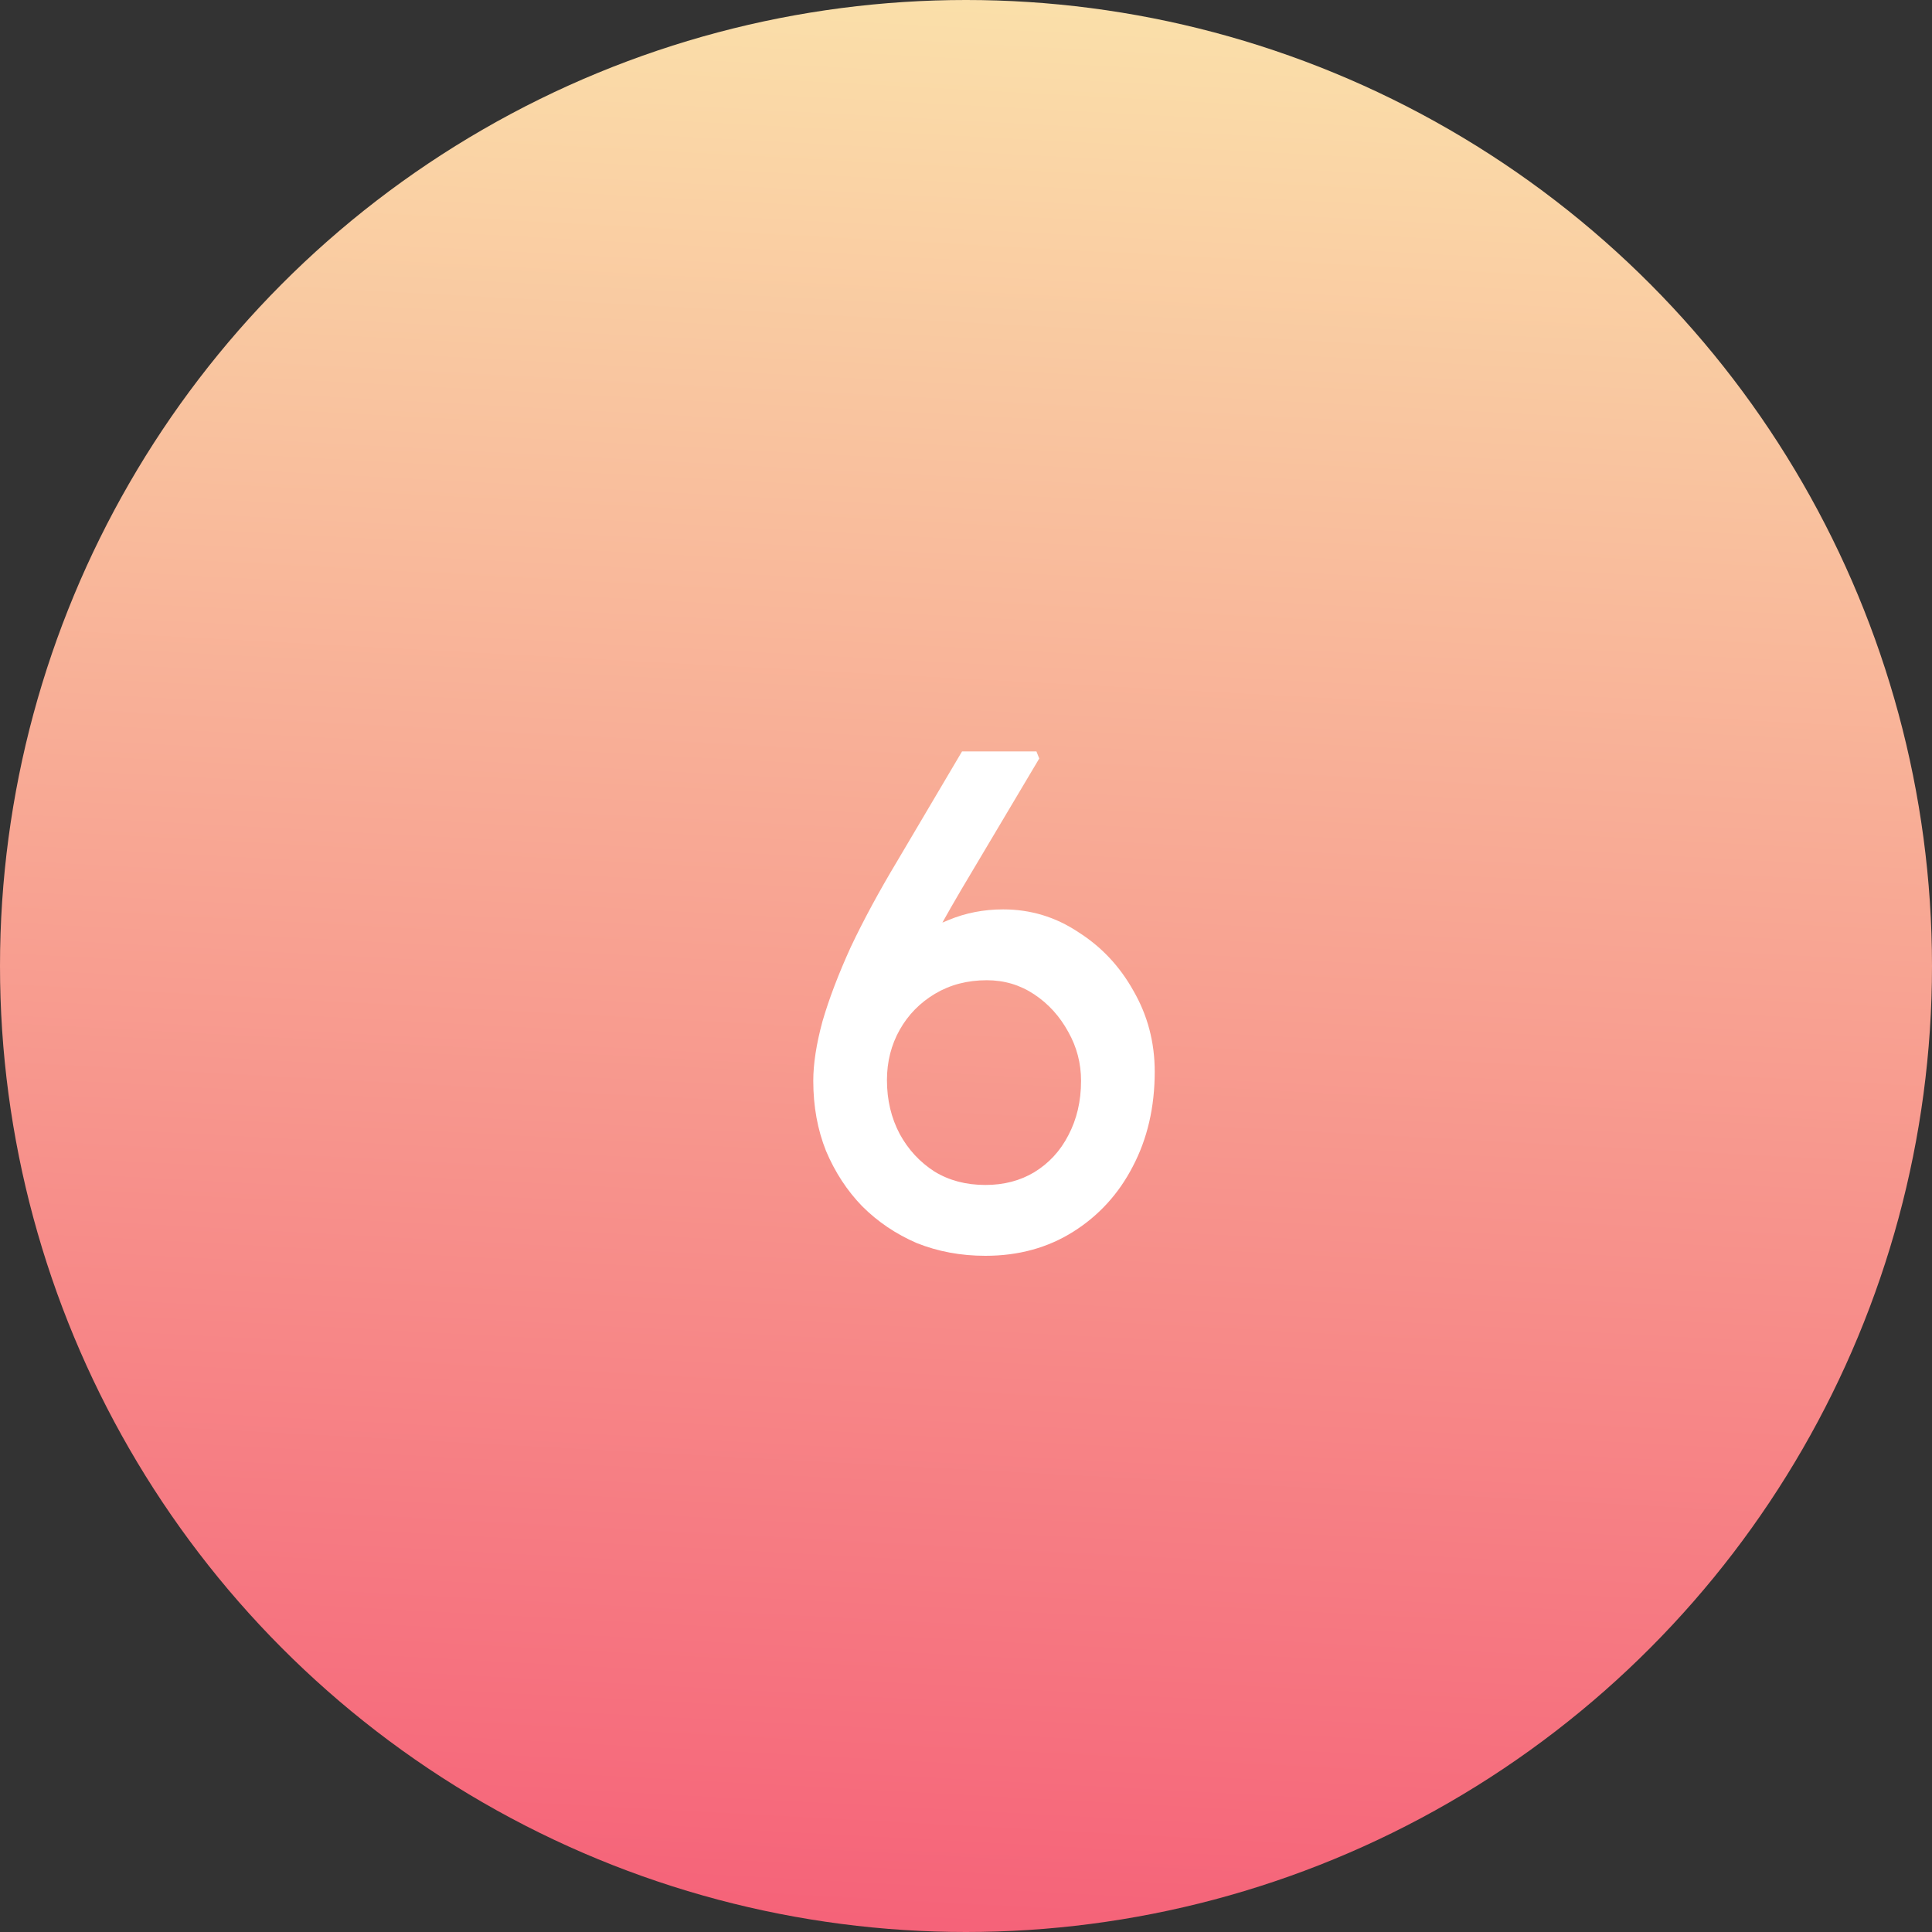
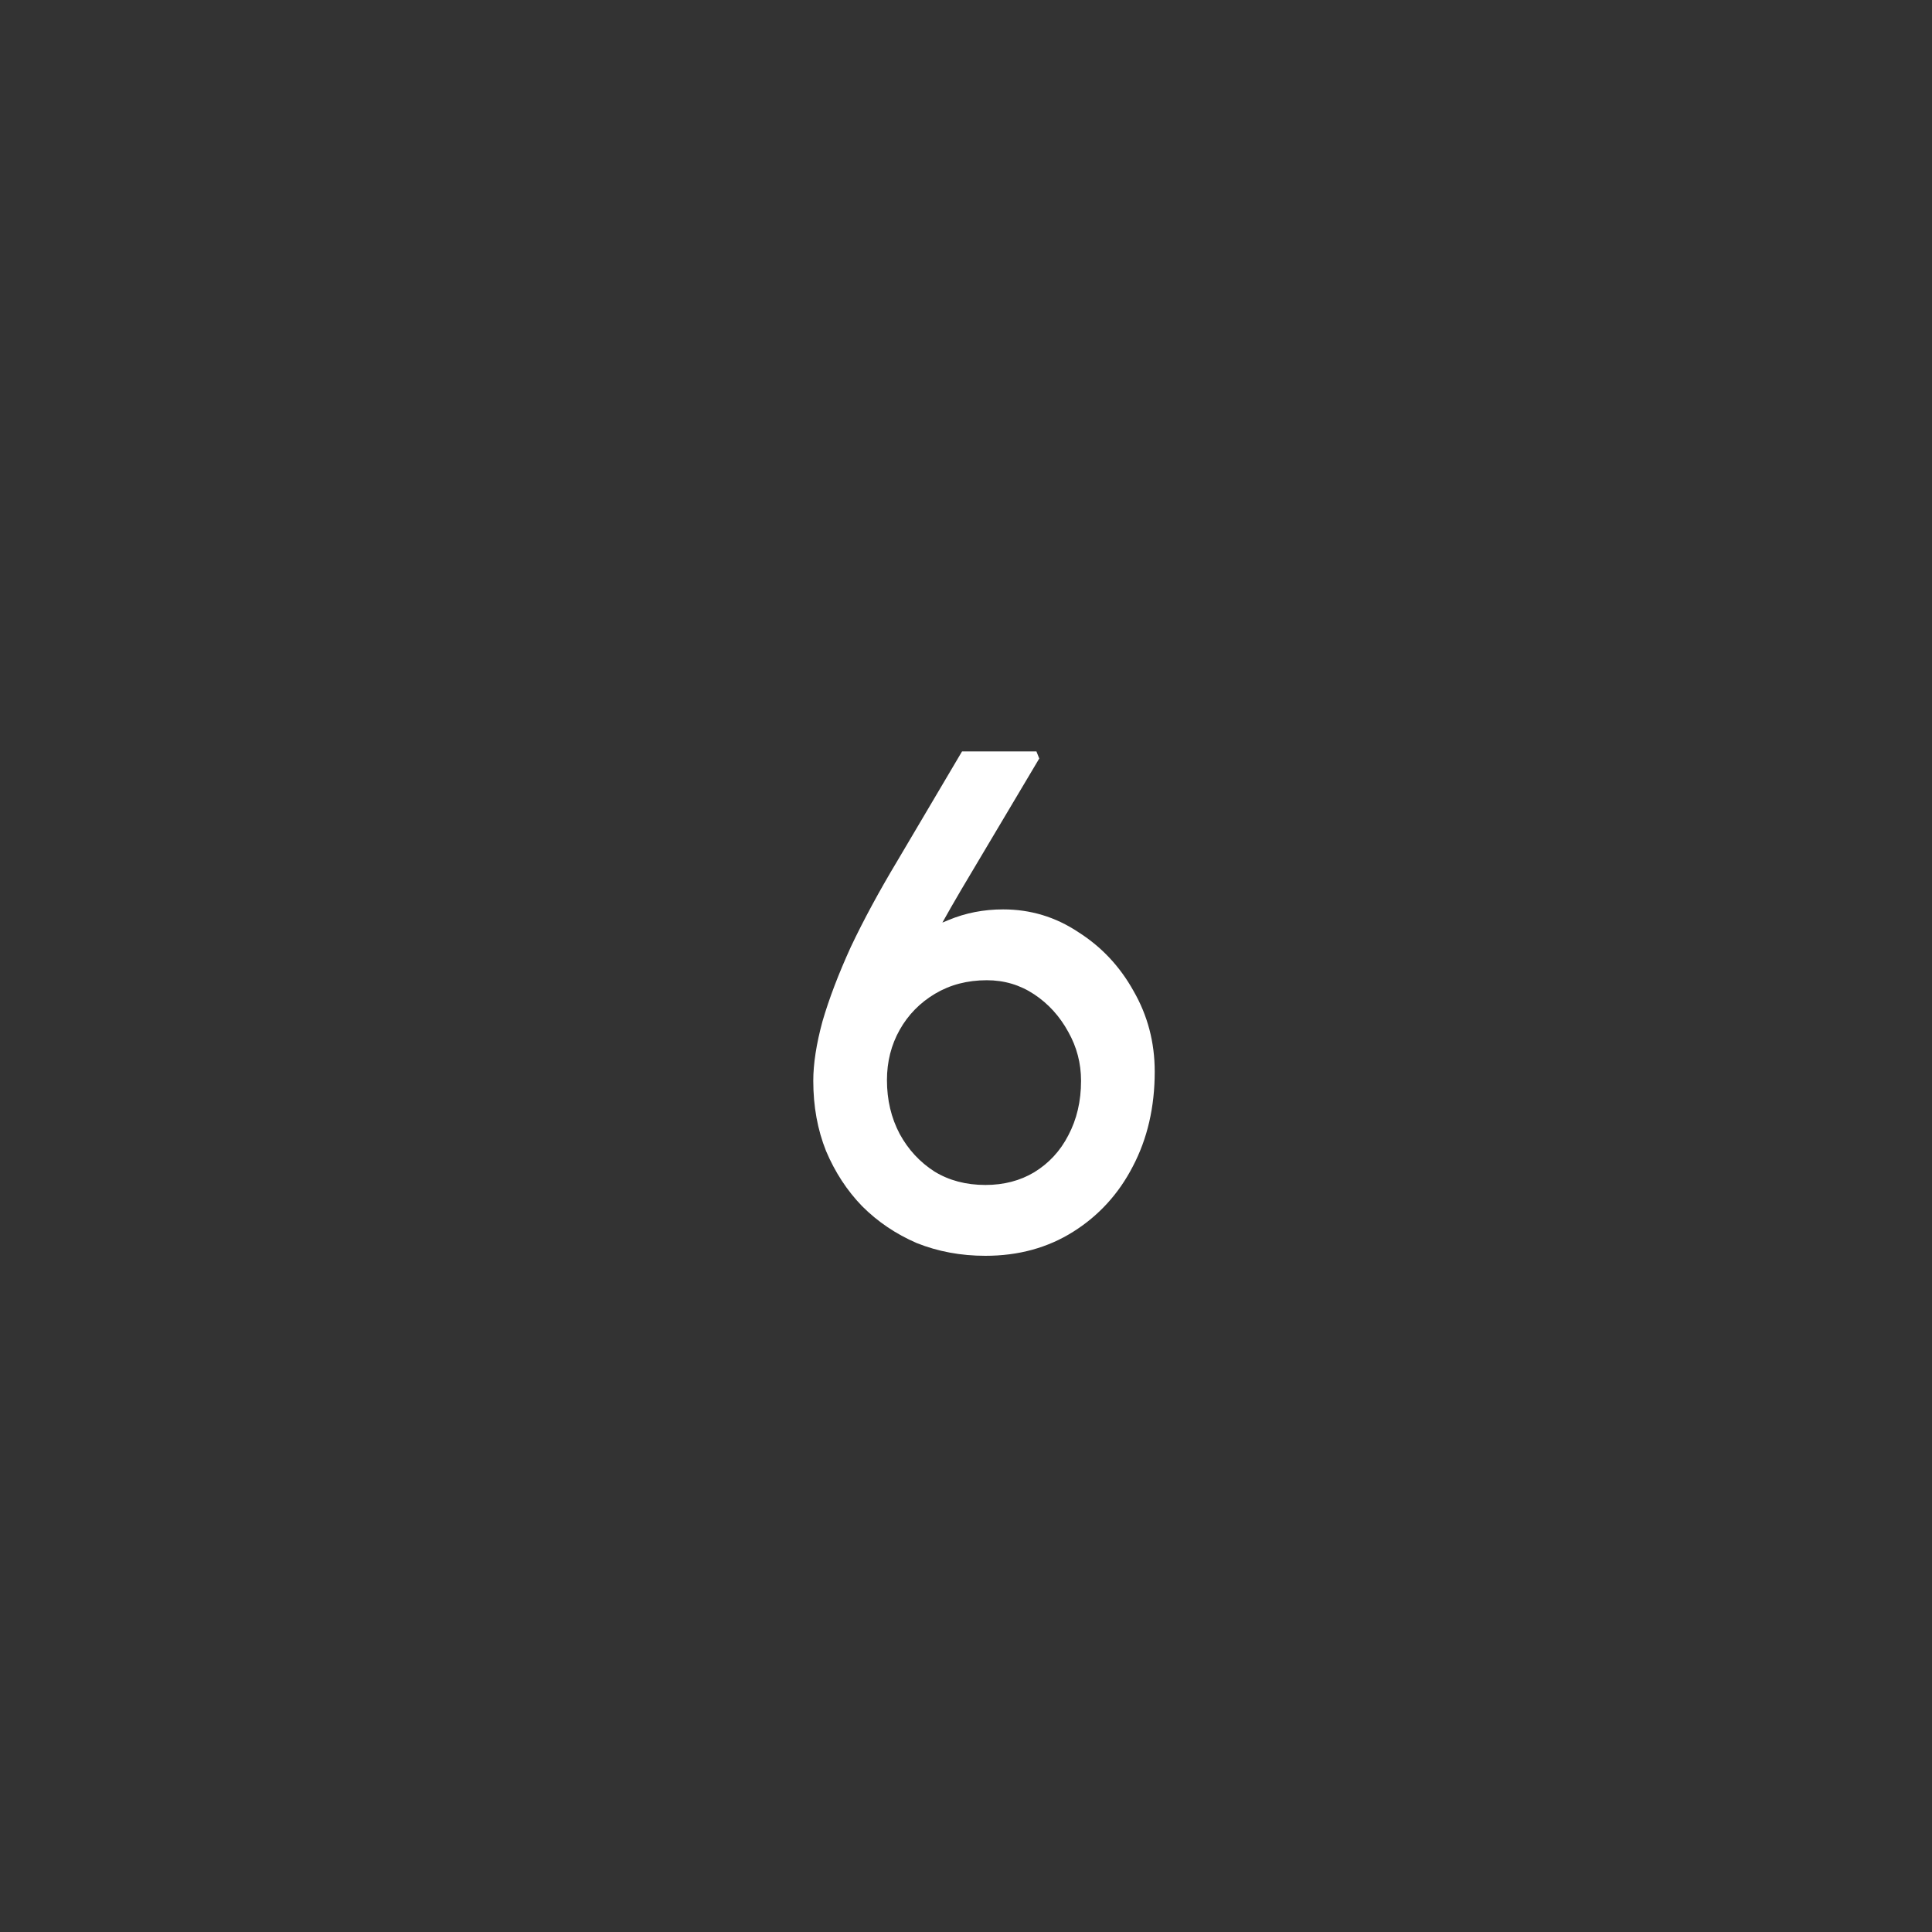
<svg xmlns="http://www.w3.org/2000/svg" width="60" height="60" viewBox="0 0 60 60" fill="none">
  <rect x="0" y="0" width="60" height="60" fill="#333333" stroke="none" />
-   <circle cx="30" cy="30" r="30" fill="url(#paint0_linear_829_6035)" />
  <path d="M30.603 39C29.84 39 29.129 38.868 28.469 38.604C27.824 38.325 27.259 37.944 26.775 37.46C26.306 36.976 25.932 36.404 25.653 35.744C25.389 35.084 25.257 34.358 25.257 33.566C25.257 33.038 25.352 32.422 25.543 31.718C25.748 31.014 26.042 30.244 26.423 29.408C26.819 28.572 27.303 27.677 27.875 26.724L29.877 23.336H32.187L32.275 23.556L29.855 27.626C29.415 28.374 29.019 29.085 28.667 29.76C28.33 30.435 28.044 31.073 27.809 31.674C27.574 32.261 27.398 32.796 27.281 33.28L26.753 31.014C27.12 30.413 27.53 29.907 27.985 29.496C28.44 29.085 28.931 28.777 29.459 28.572C29.987 28.352 30.552 28.242 31.153 28.242C32.004 28.242 32.781 28.477 33.485 28.946C34.204 29.401 34.776 30.009 35.201 30.772C35.641 31.535 35.861 32.371 35.861 33.28C35.861 34.38 35.634 35.363 35.179 36.228C34.739 37.079 34.123 37.753 33.331 38.252C32.539 38.751 31.63 39 30.603 39ZM30.603 36.8C31.175 36.8 31.681 36.668 32.121 36.404C32.576 36.125 32.928 35.744 33.177 35.26C33.441 34.761 33.573 34.197 33.573 33.566C33.573 33.023 33.441 32.517 33.177 32.048C32.913 31.564 32.561 31.175 32.121 30.882C31.681 30.589 31.19 30.442 30.647 30.442C30.046 30.442 29.51 30.581 29.041 30.86C28.572 31.139 28.205 31.513 27.941 31.982C27.677 32.451 27.545 32.972 27.545 33.544C27.545 34.16 27.677 34.717 27.941 35.216C28.205 35.7 28.564 36.089 29.019 36.382C29.474 36.661 30.002 36.8 30.603 36.8Z" fill="white" />
  <defs>
    <linearGradient id="paint0_linear_829_6035" x1="44.5" y1="76.5" x2="49" y2="-8" gradientUnits="userSpaceOnUse">
      <stop stop-color="#F4426C" />
      <stop offset="1" stop-color="#FBF2B1" />
    </linearGradient>
  </defs>
</svg>